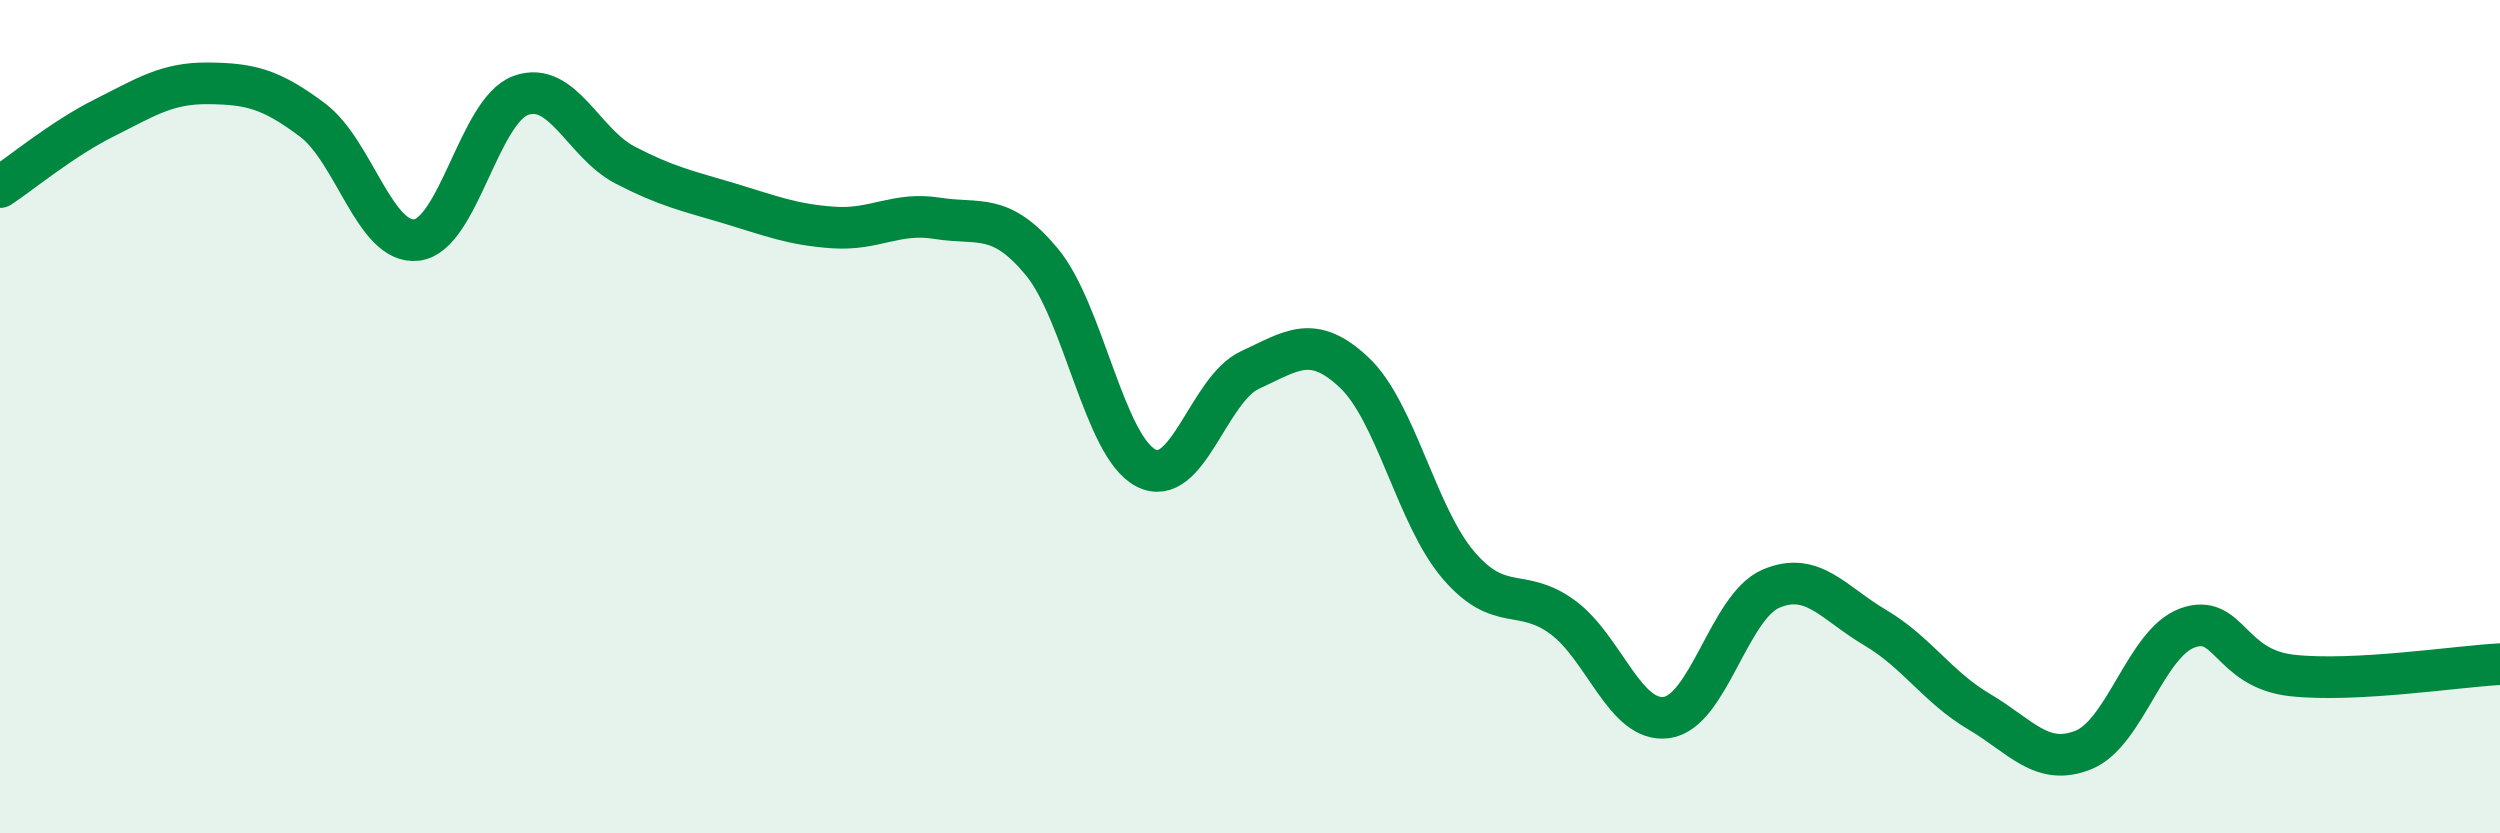
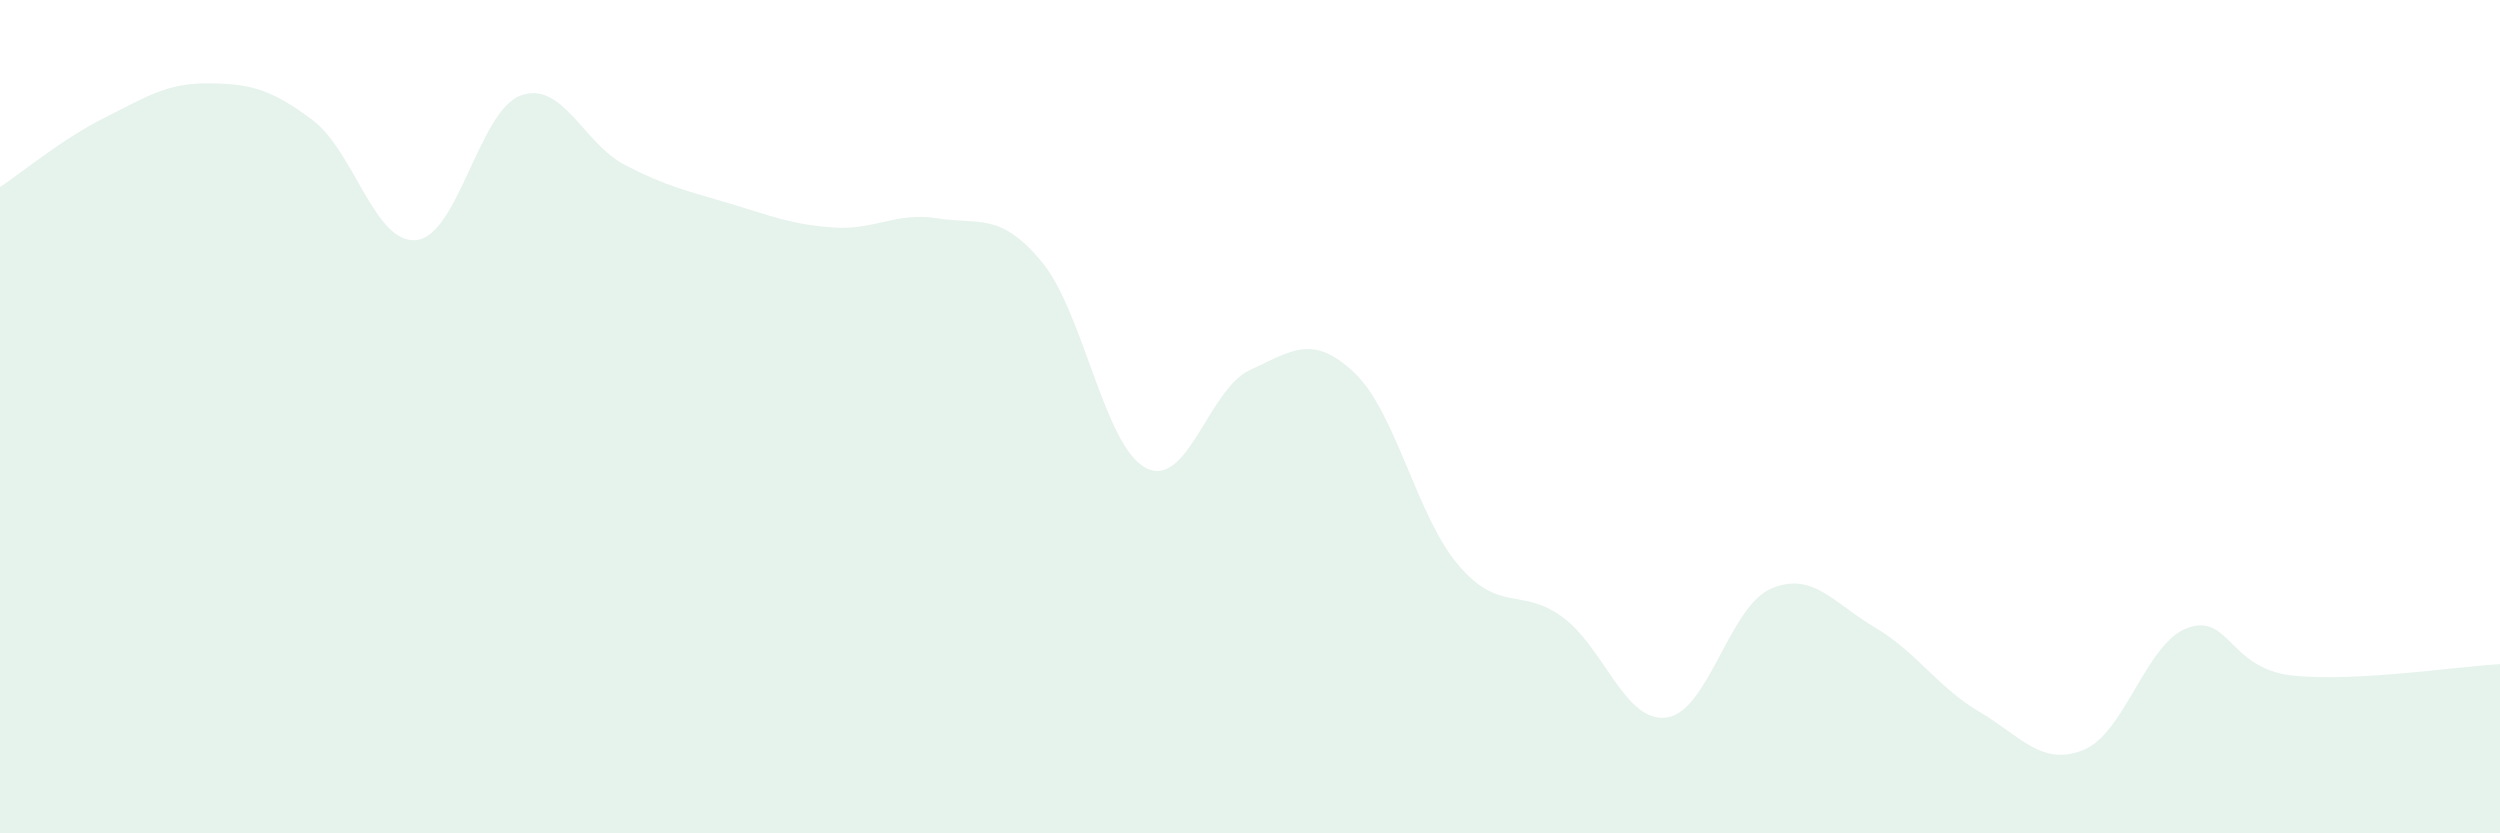
<svg xmlns="http://www.w3.org/2000/svg" width="60" height="20" viewBox="0 0 60 20">
  <path d="M 0,4.49 C 0.5,4.16 1.5,3.33 2.5,2.83 C 3.5,2.33 4,1.99 5,2 C 6,2.01 6.5,2.13 7.5,2.88 C 8.5,3.63 9,5.88 10,5.76 C 11,5.64 11.5,2.65 12.5,2.29 C 13.5,1.93 14,3.44 15,3.96 C 16,4.48 16.5,4.58 17.5,4.88 C 18.5,5.18 19,5.39 20,5.46 C 21,5.53 21.5,5.08 22.5,5.24 C 23.5,5.4 24,5.08 25,6.28 C 26,7.48 26.5,10.71 27.5,11.23 C 28.5,11.75 29,9.34 30,8.88 C 31,8.42 31.5,8 32.5,8.94 C 33.5,9.88 34,12.39 35,13.56 C 36,14.73 36.5,14.08 37.5,14.81 C 38.5,15.54 39,17.36 40,17.22 C 41,17.08 41.5,14.56 42.5,14.13 C 43.5,13.7 44,14.47 45,15.06 C 46,15.65 46.5,16.49 47.5,17.08 C 48.5,17.67 49,18.4 50,18 C 51,17.6 51.5,15.43 52.5,15.07 C 53.5,14.71 53.5,16.04 55,16.21 C 56.5,16.38 59,15.99 60,15.94L60 20L0 20Z" fill="#008740" opacity="0.1" stroke-linecap="round" stroke-linejoin="round" />
-   <path d="M 0,4.49 C 0.5,4.16 1.5,3.33 2.5,2.83 C 3.5,2.33 4,1.99 5,2 C 6,2.01 6.5,2.13 7.5,2.88 C 8.5,3.63 9,5.88 10,5.76 C 11,5.64 11.5,2.65 12.5,2.29 C 13.5,1.93 14,3.44 15,3.96 C 16,4.48 16.5,4.58 17.5,4.88 C 18.5,5.18 19,5.39 20,5.46 C 21,5.53 21.5,5.08 22.5,5.24 C 23.5,5.4 24,5.08 25,6.28 C 26,7.48 26.5,10.71 27.5,11.23 C 28.5,11.75 29,9.34 30,8.88 C 31,8.42 31.5,8 32.5,8.94 C 33.5,9.88 34,12.39 35,13.56 C 36,14.73 36.5,14.08 37.5,14.81 C 38.5,15.54 39,17.36 40,17.22 C 41,17.08 41.5,14.56 42.5,14.13 C 43.5,13.7 44,14.47 45,15.06 C 46,15.65 46.5,16.49 47.5,17.08 C 48.5,17.67 49,18.4 50,18 C 51,17.6 51.5,15.43 52.5,15.07 C 53.5,14.71 53.5,16.04 55,16.21 C 56.5,16.38 59,15.99 60,15.94" stroke="#008740" stroke-width="1" fill="none" stroke-linecap="round" stroke-linejoin="round" />
</svg>